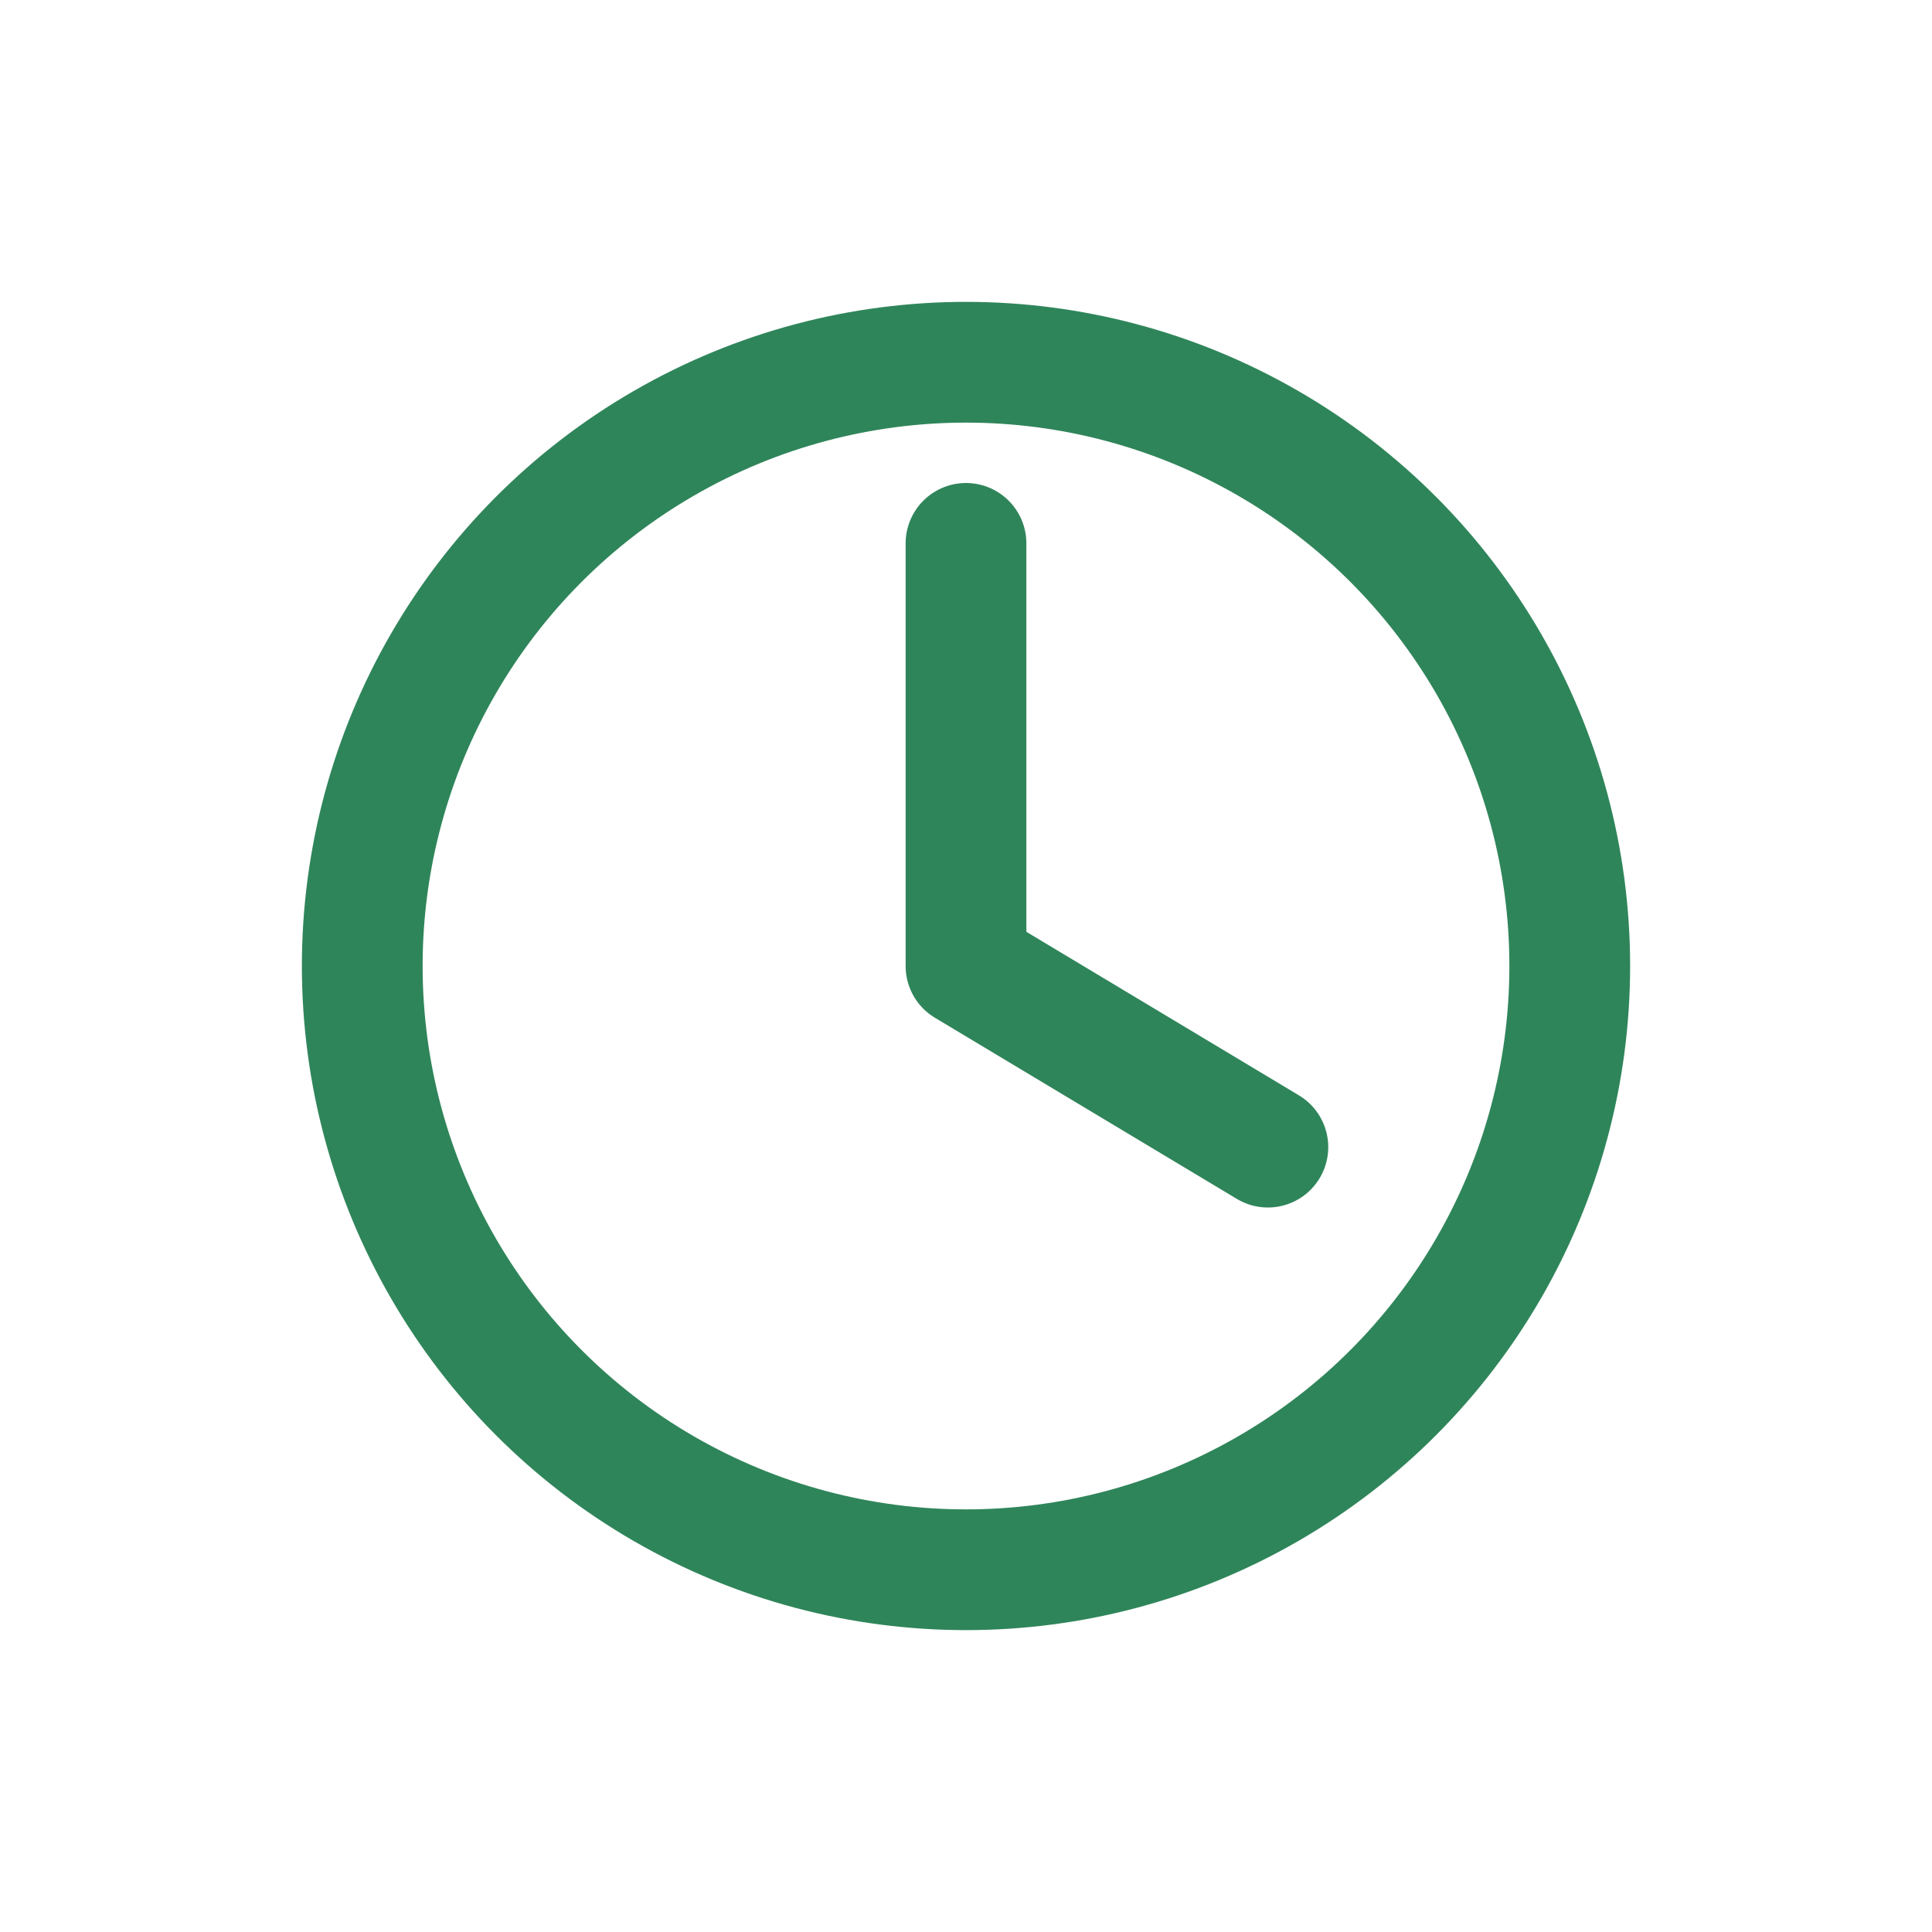
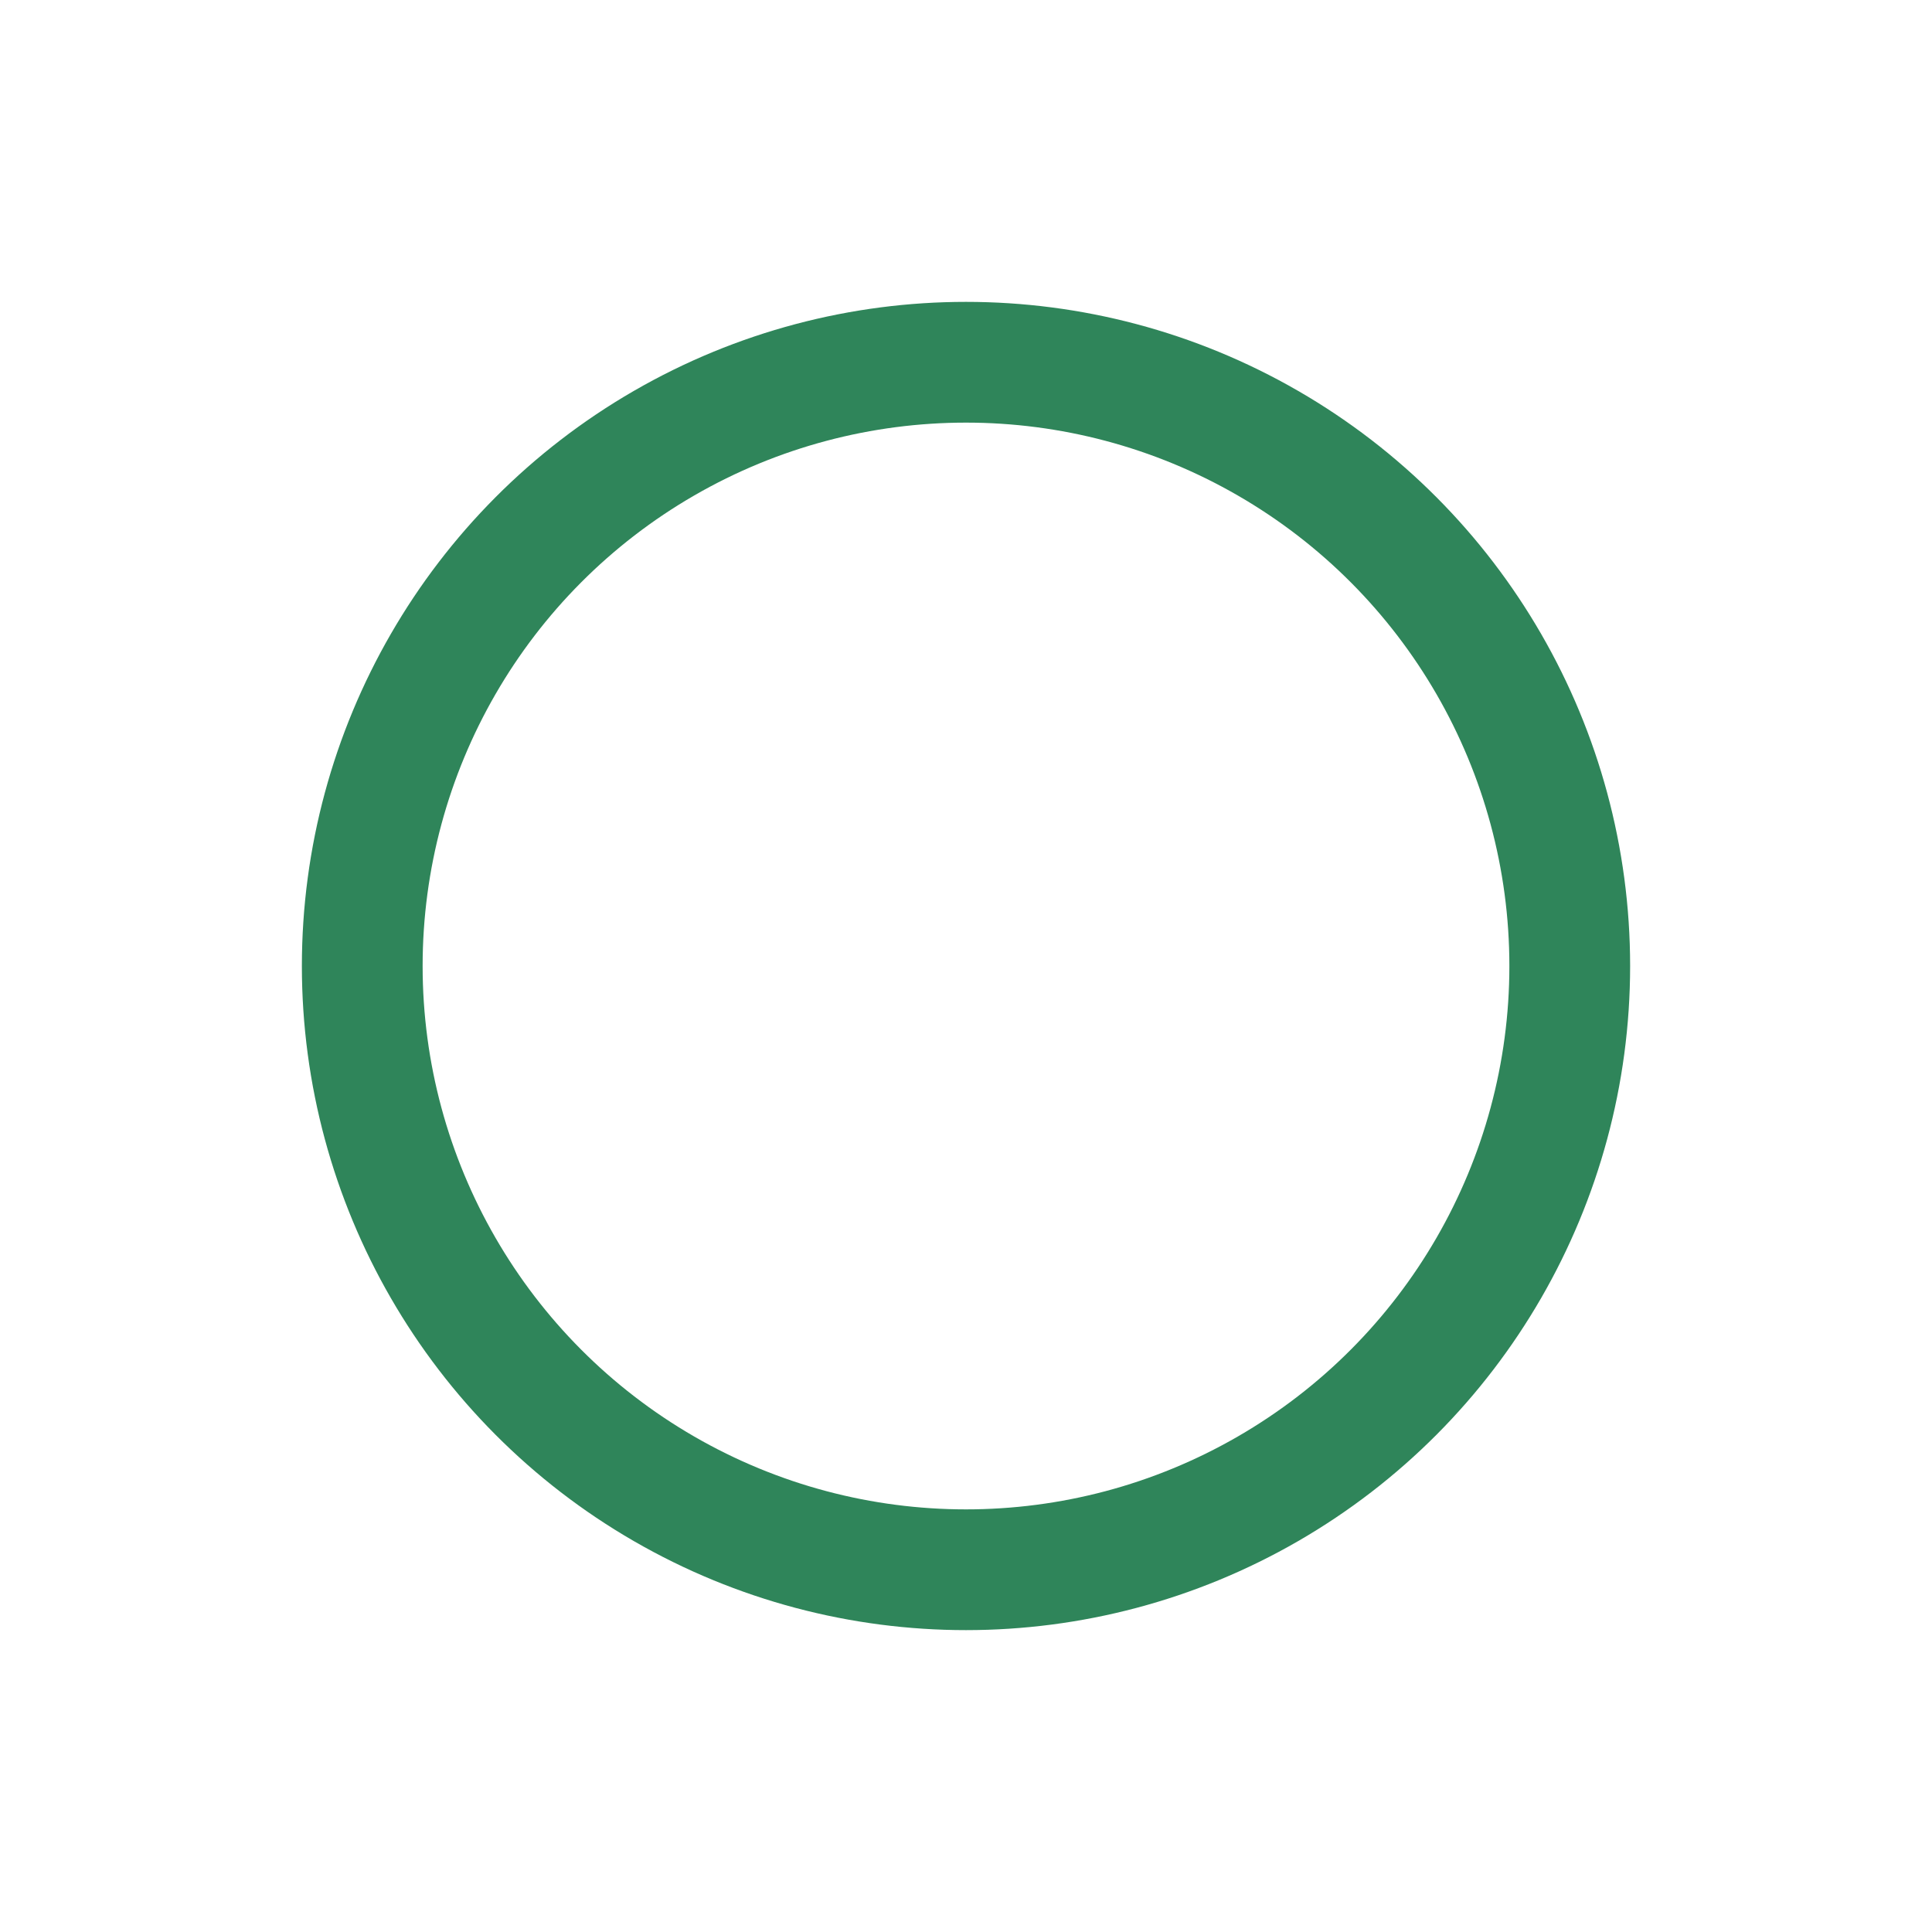
<svg xmlns="http://www.w3.org/2000/svg" width="32" height="32" viewBox="0 0 32 32">
  <g fill="none" stroke="#2F855A" stroke-width="2" stroke-linecap="round" stroke-linejoin="round">
    <circle cx="16" cy="16" r="10" />
-     <path d="M16 9v7l5 3" />
  </g>
</svg>